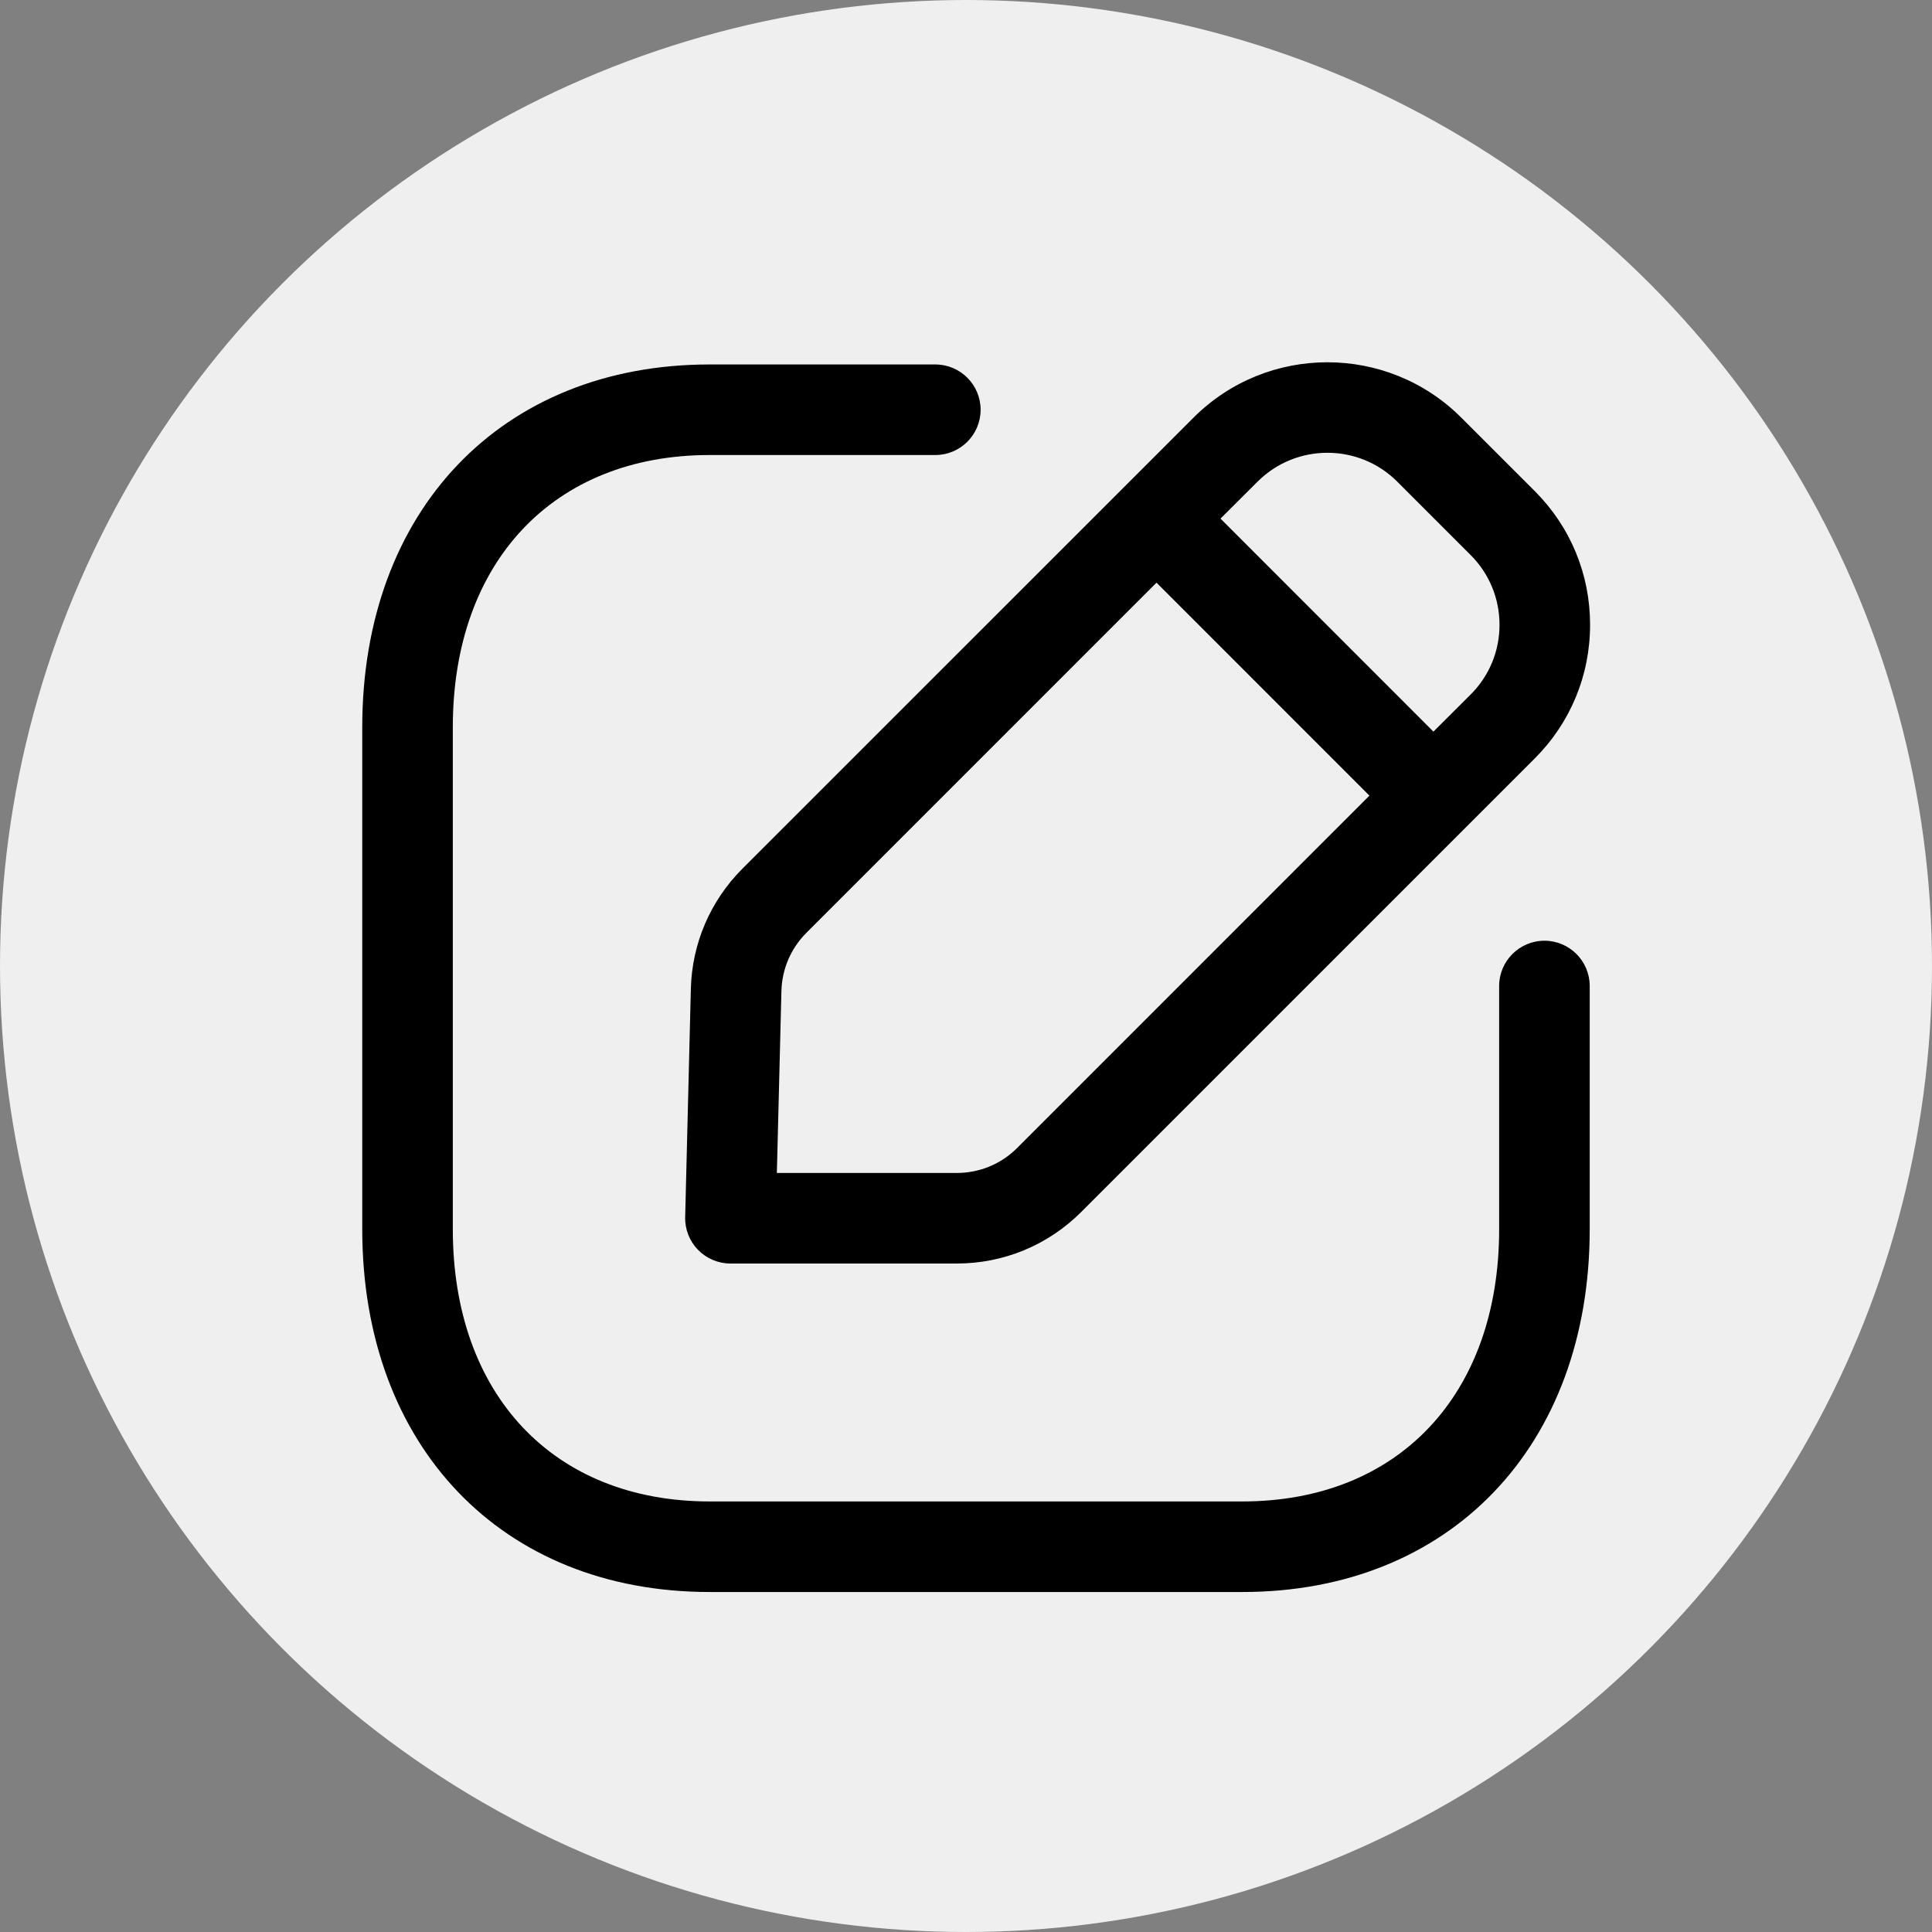
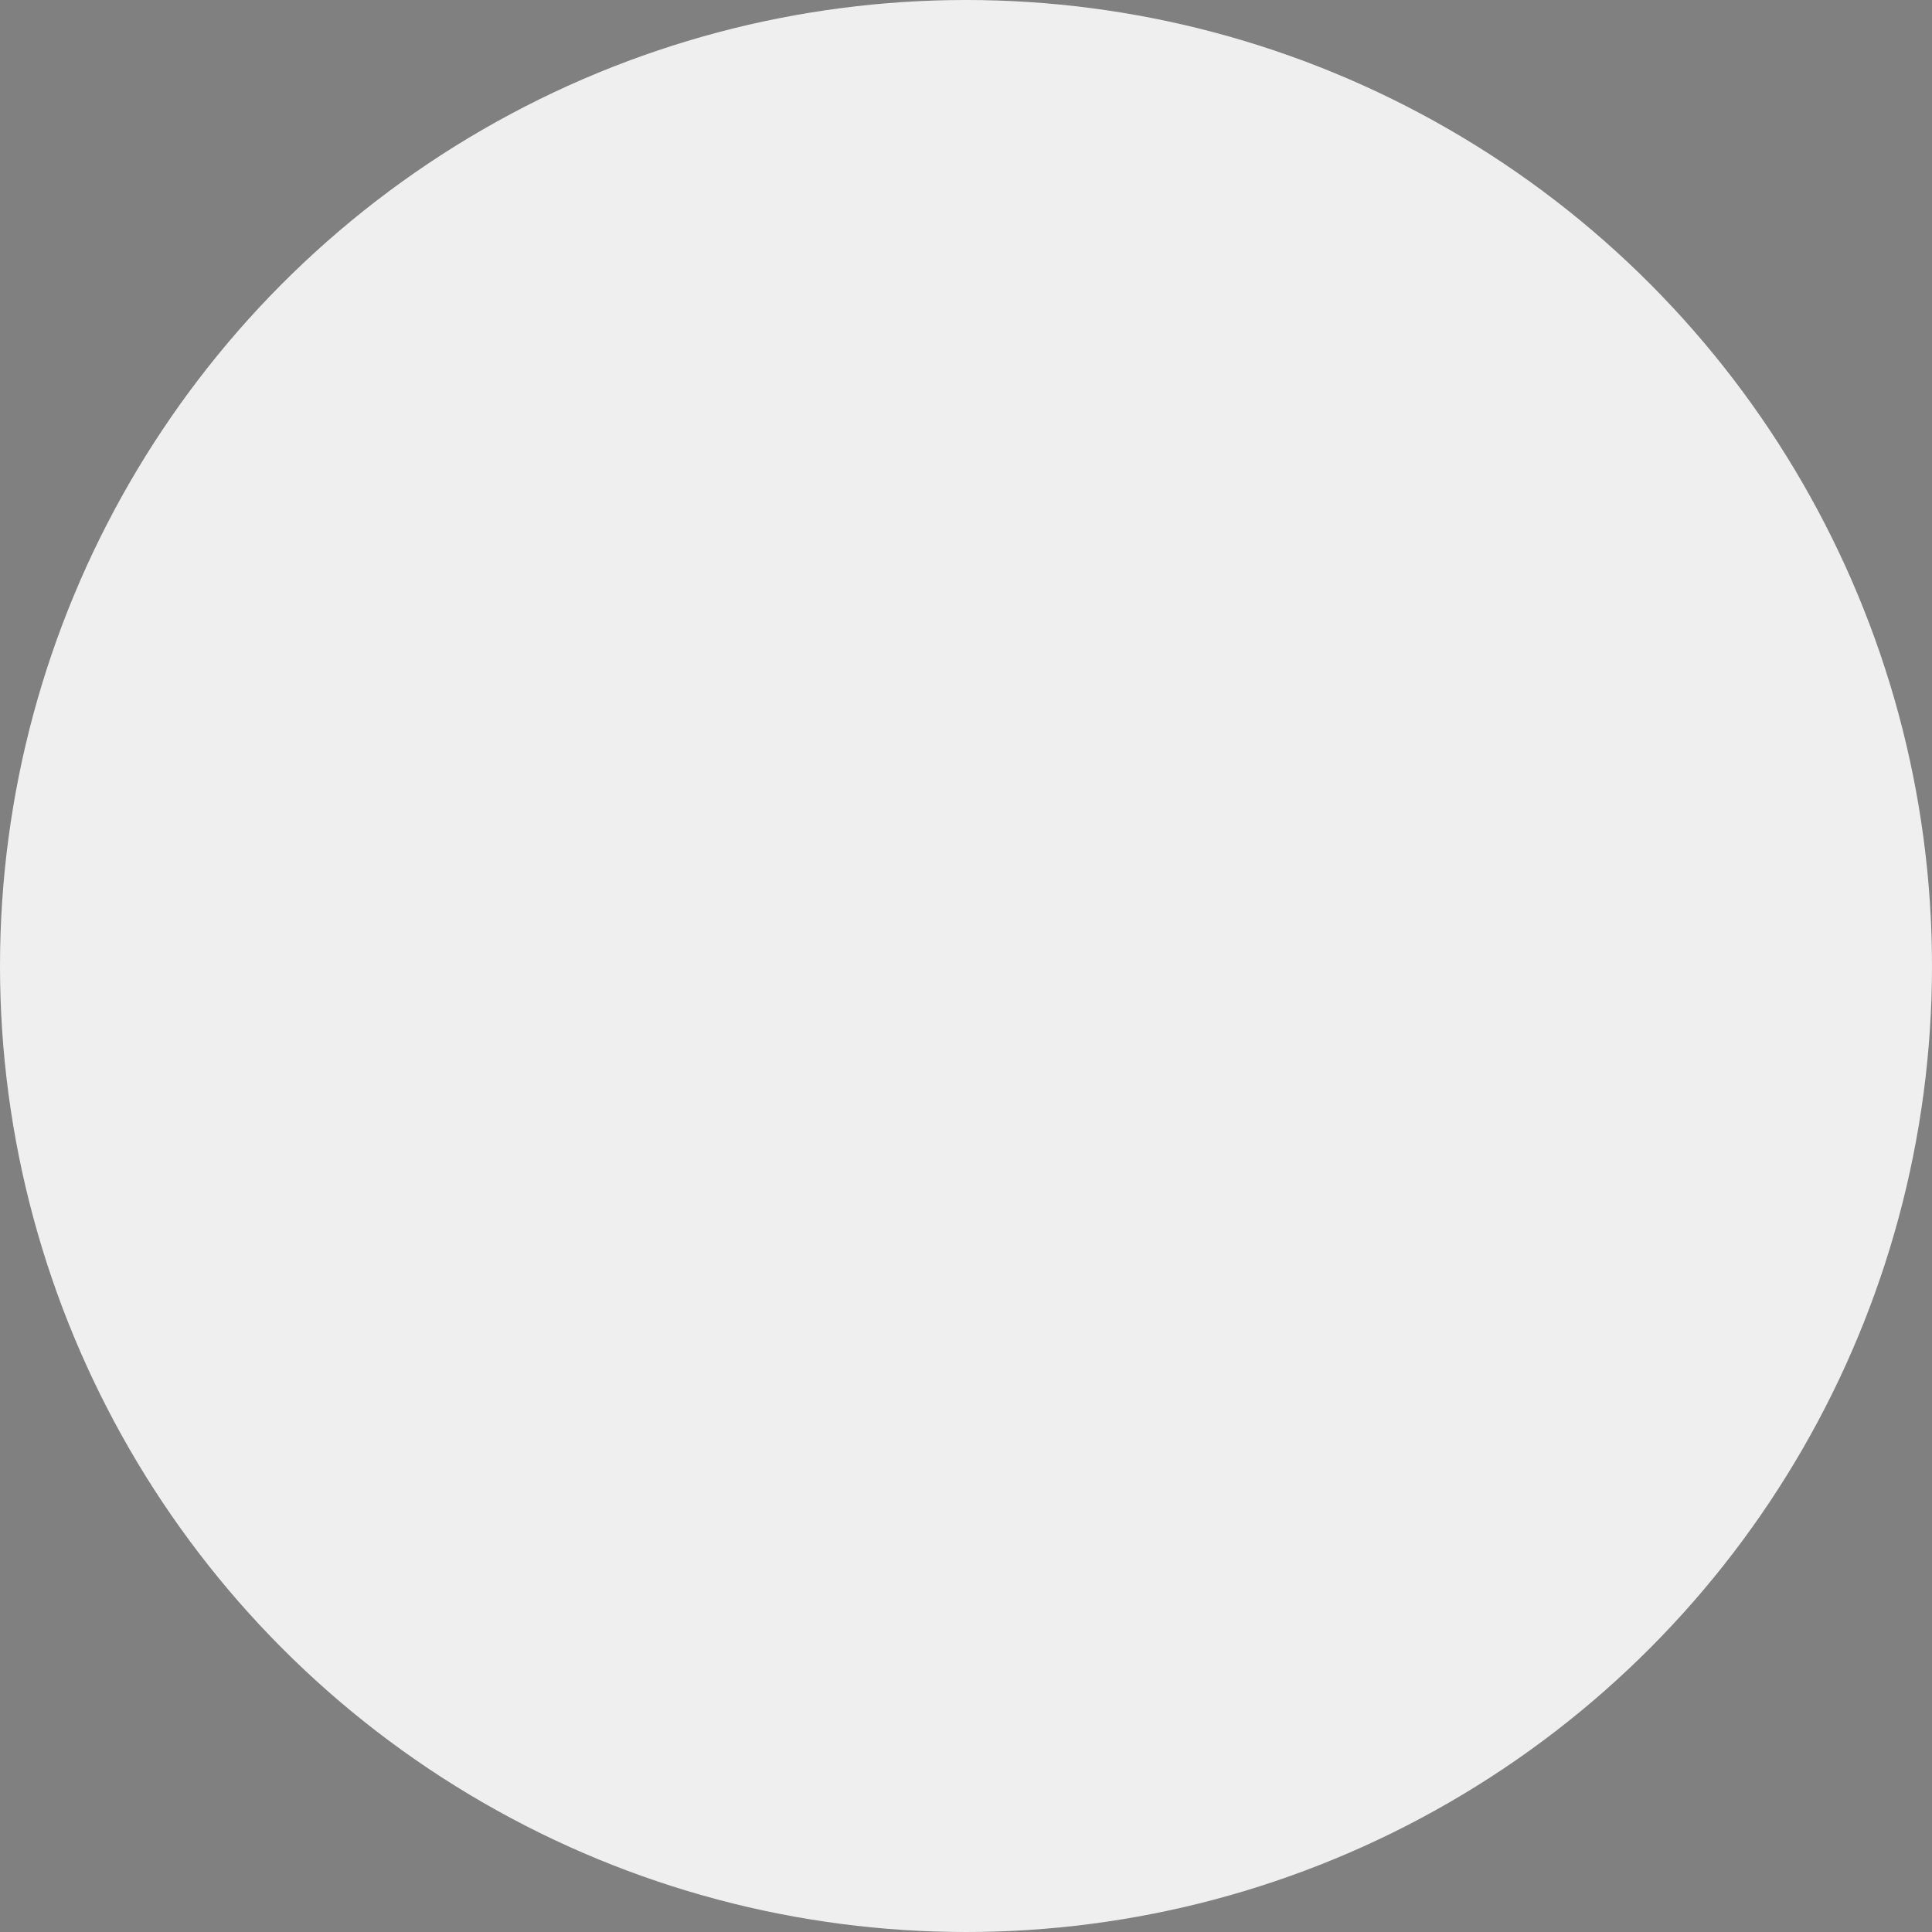
<svg xmlns="http://www.w3.org/2000/svg" width="48" height="48" viewBox="0 0 48 48" fill="none">
  <rect x="0" y="0" width="48" height="48" fill="#808080" stroke="none" />
  <circle cx="24" cy="24" r="24" fill="#EFEFEF" />
-   <path fill-rule="evenodd" clip-rule="evenodd" d="M23.238 9.055C23.859 9.055 24.363 9.559 24.363 10.18C24.363 10.801 23.859 11.305 23.238 11.305H17.63C13.754 11.305 11.25 13.96 11.25 18.068V30.539C11.25 34.648 13.754 37.303 17.63 37.303H30.866C34.742 37.303 37.246 34.648 37.246 30.539V24.497C37.246 23.876 37.751 23.372 38.371 23.372C38.992 23.372 39.496 23.876 39.496 24.497V30.539C39.496 35.93 36.027 39.553 30.866 39.553H17.63C12.468 39.553 9 35.93 9 30.539V18.068C9 12.677 12.468 9.055 17.63 9.055H23.238ZM36.302 10.373L38.128 12.198C39.017 13.086 39.506 14.267 39.505 15.524C39.505 16.78 39.016 17.959 38.128 18.846L26.864 30.11C26.038 30.936 24.937 31.392 23.767 31.392H18.148C17.845 31.392 17.554 31.269 17.342 31.052C17.131 30.835 17.015 30.543 17.023 30.238L17.164 24.57C17.192 23.442 17.647 22.381 18.445 21.582L29.656 10.373C31.489 8.543 34.469 8.543 36.302 10.373ZM28.733 14.476L20.036 23.174C19.648 23.562 19.427 24.078 19.414 24.625L19.301 29.142H23.767C24.337 29.142 24.871 28.922 25.274 28.518L34.023 19.767L28.733 14.476ZM31.246 11.964L30.323 12.885L35.613 18.177L36.538 17.255C37 16.793 37.255 16.177 37.255 15.524C37.255 14.868 37 14.252 36.538 13.79L34.712 11.964C33.757 11.011 32.203 11.011 31.246 11.964Z" fill="black" />
</svg>